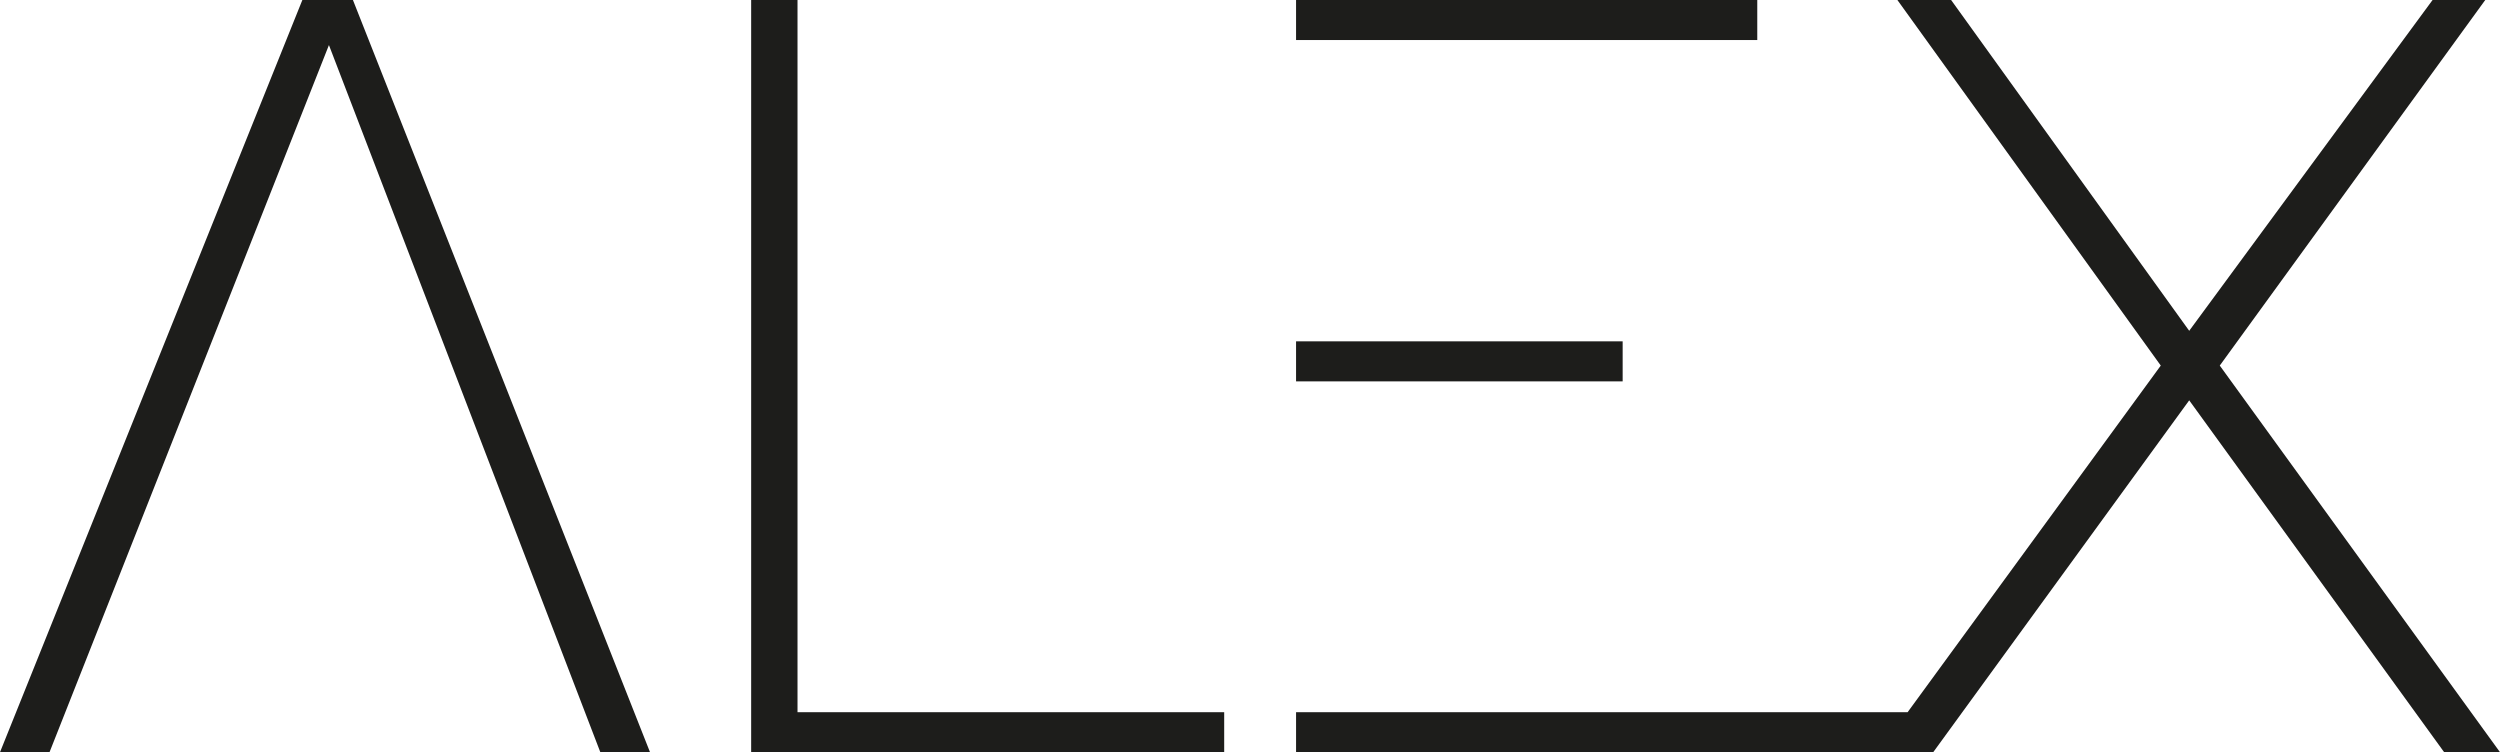
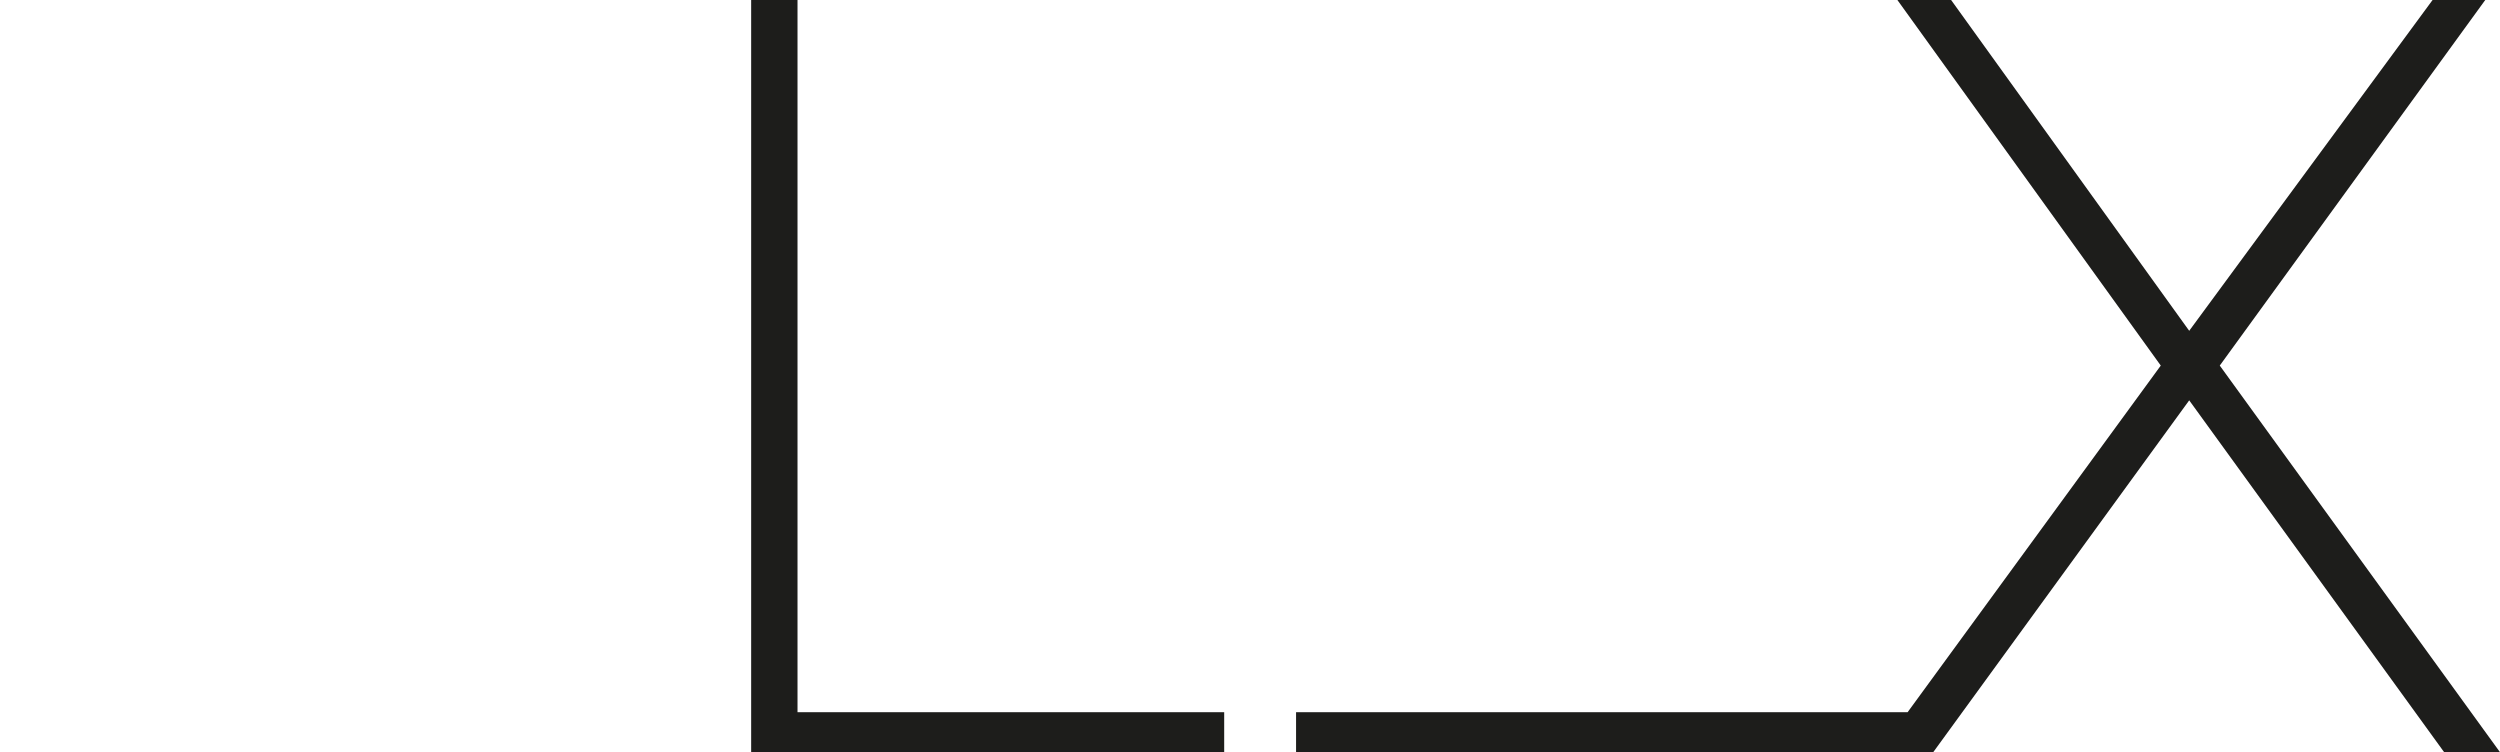
<svg xmlns="http://www.w3.org/2000/svg" id="Ebene_1" data-name="Ebene 1" viewBox="0 0 427.14 128.52">
  <defs>
    <style>.cls-1{fill:#1d1d1b;}</style>
  </defs>
-   <path class="cls-1" d="M63.09,8.68h8.64L122.49,137.2H114L67.63,16.38h0L19.89,137.2H11.43Z" transform="translate(-11.43 -8.68)" />
  <path class="cls-1" d="M139.77,8.68h7.92V130.36h72.9v6.84H139.77Z" transform="translate(-11.43 -8.68)" />
-   <path class="cls-1" d="M232.87,67h55.8v6.84h-55.8" transform="translate(-11.43 -8.68)" />
-   <path class="cls-1" d="M232.87,8.68h78.8v6.84h-78.8" transform="translate(-11.43 -8.68)" />
+   <path class="cls-1" d="M232.87,67h55.8h-55.8" transform="translate(-11.43 -8.68)" />
  <polygon class="cls-1" points="379.26 62.46 424.62 0 415.62 0 374.04 56.52 333.36 0 324.18 0 369.18 62.46 325.93 121.68 221.44 121.68 221.44 128.52 320.94 128.52 329.24 128.52 330.3 128.52 374.04 68.4 417.6 128.52 427.14 128.52 379.26 62.46" />
</svg>